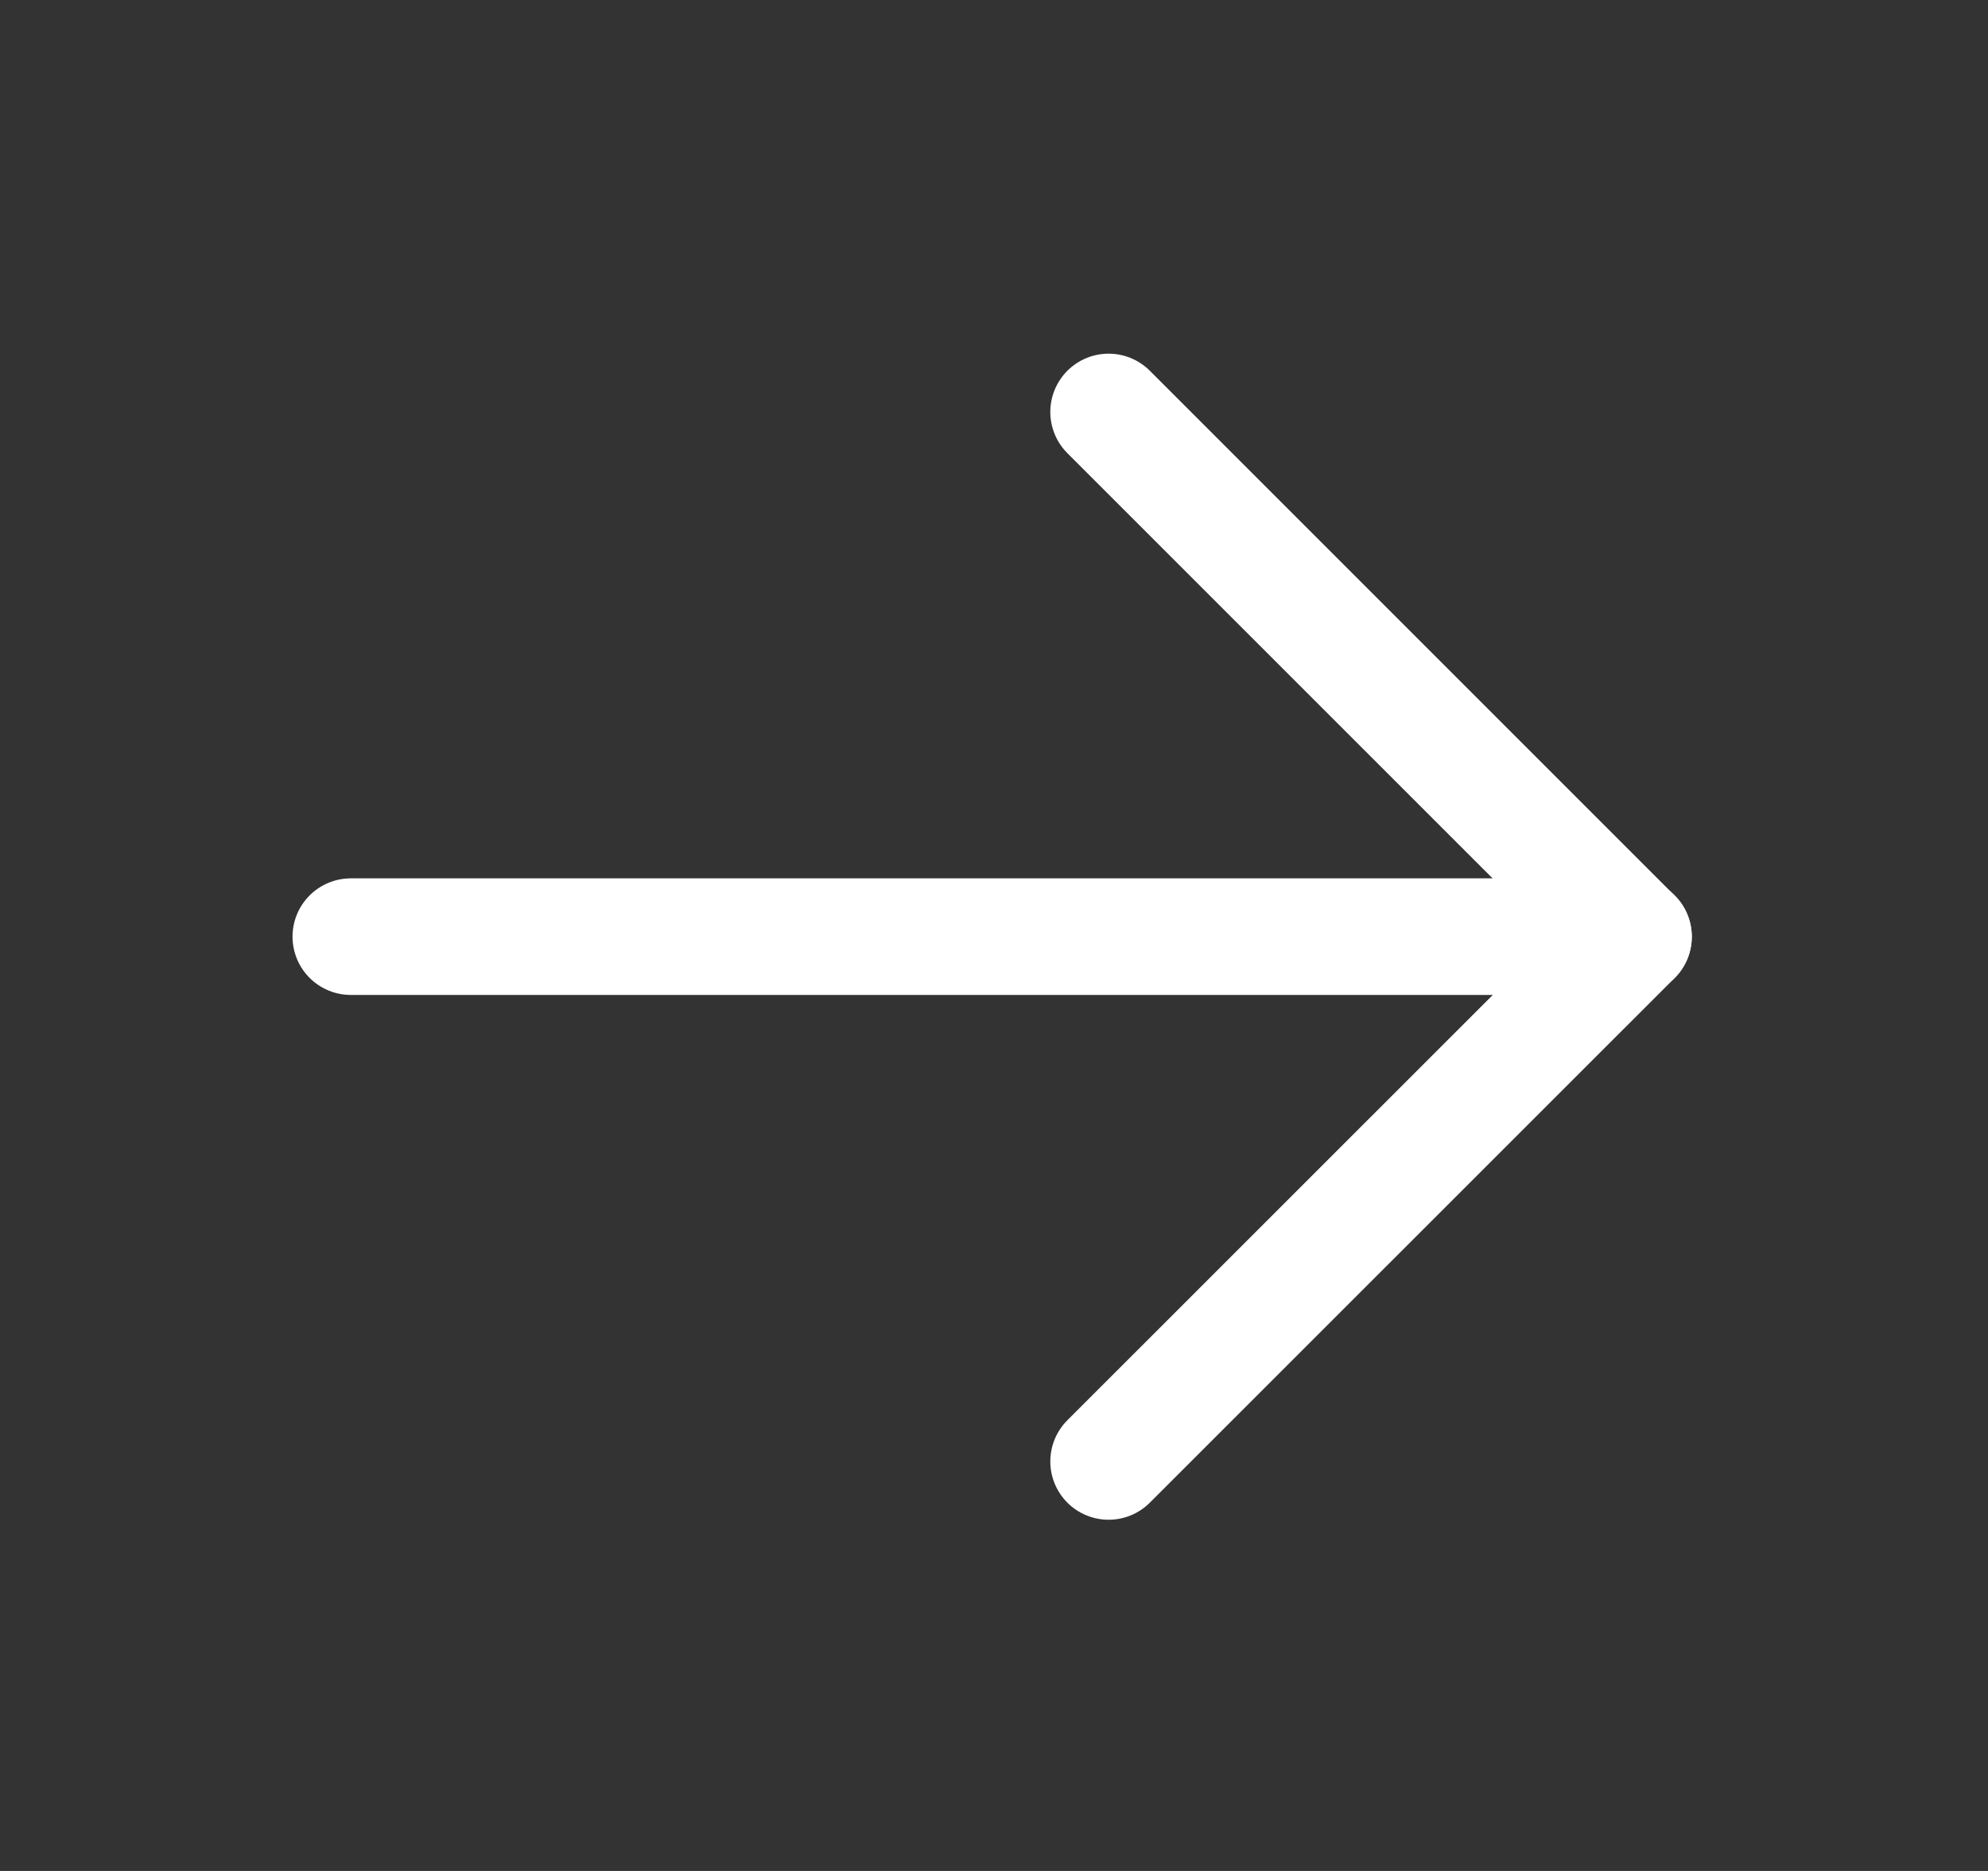
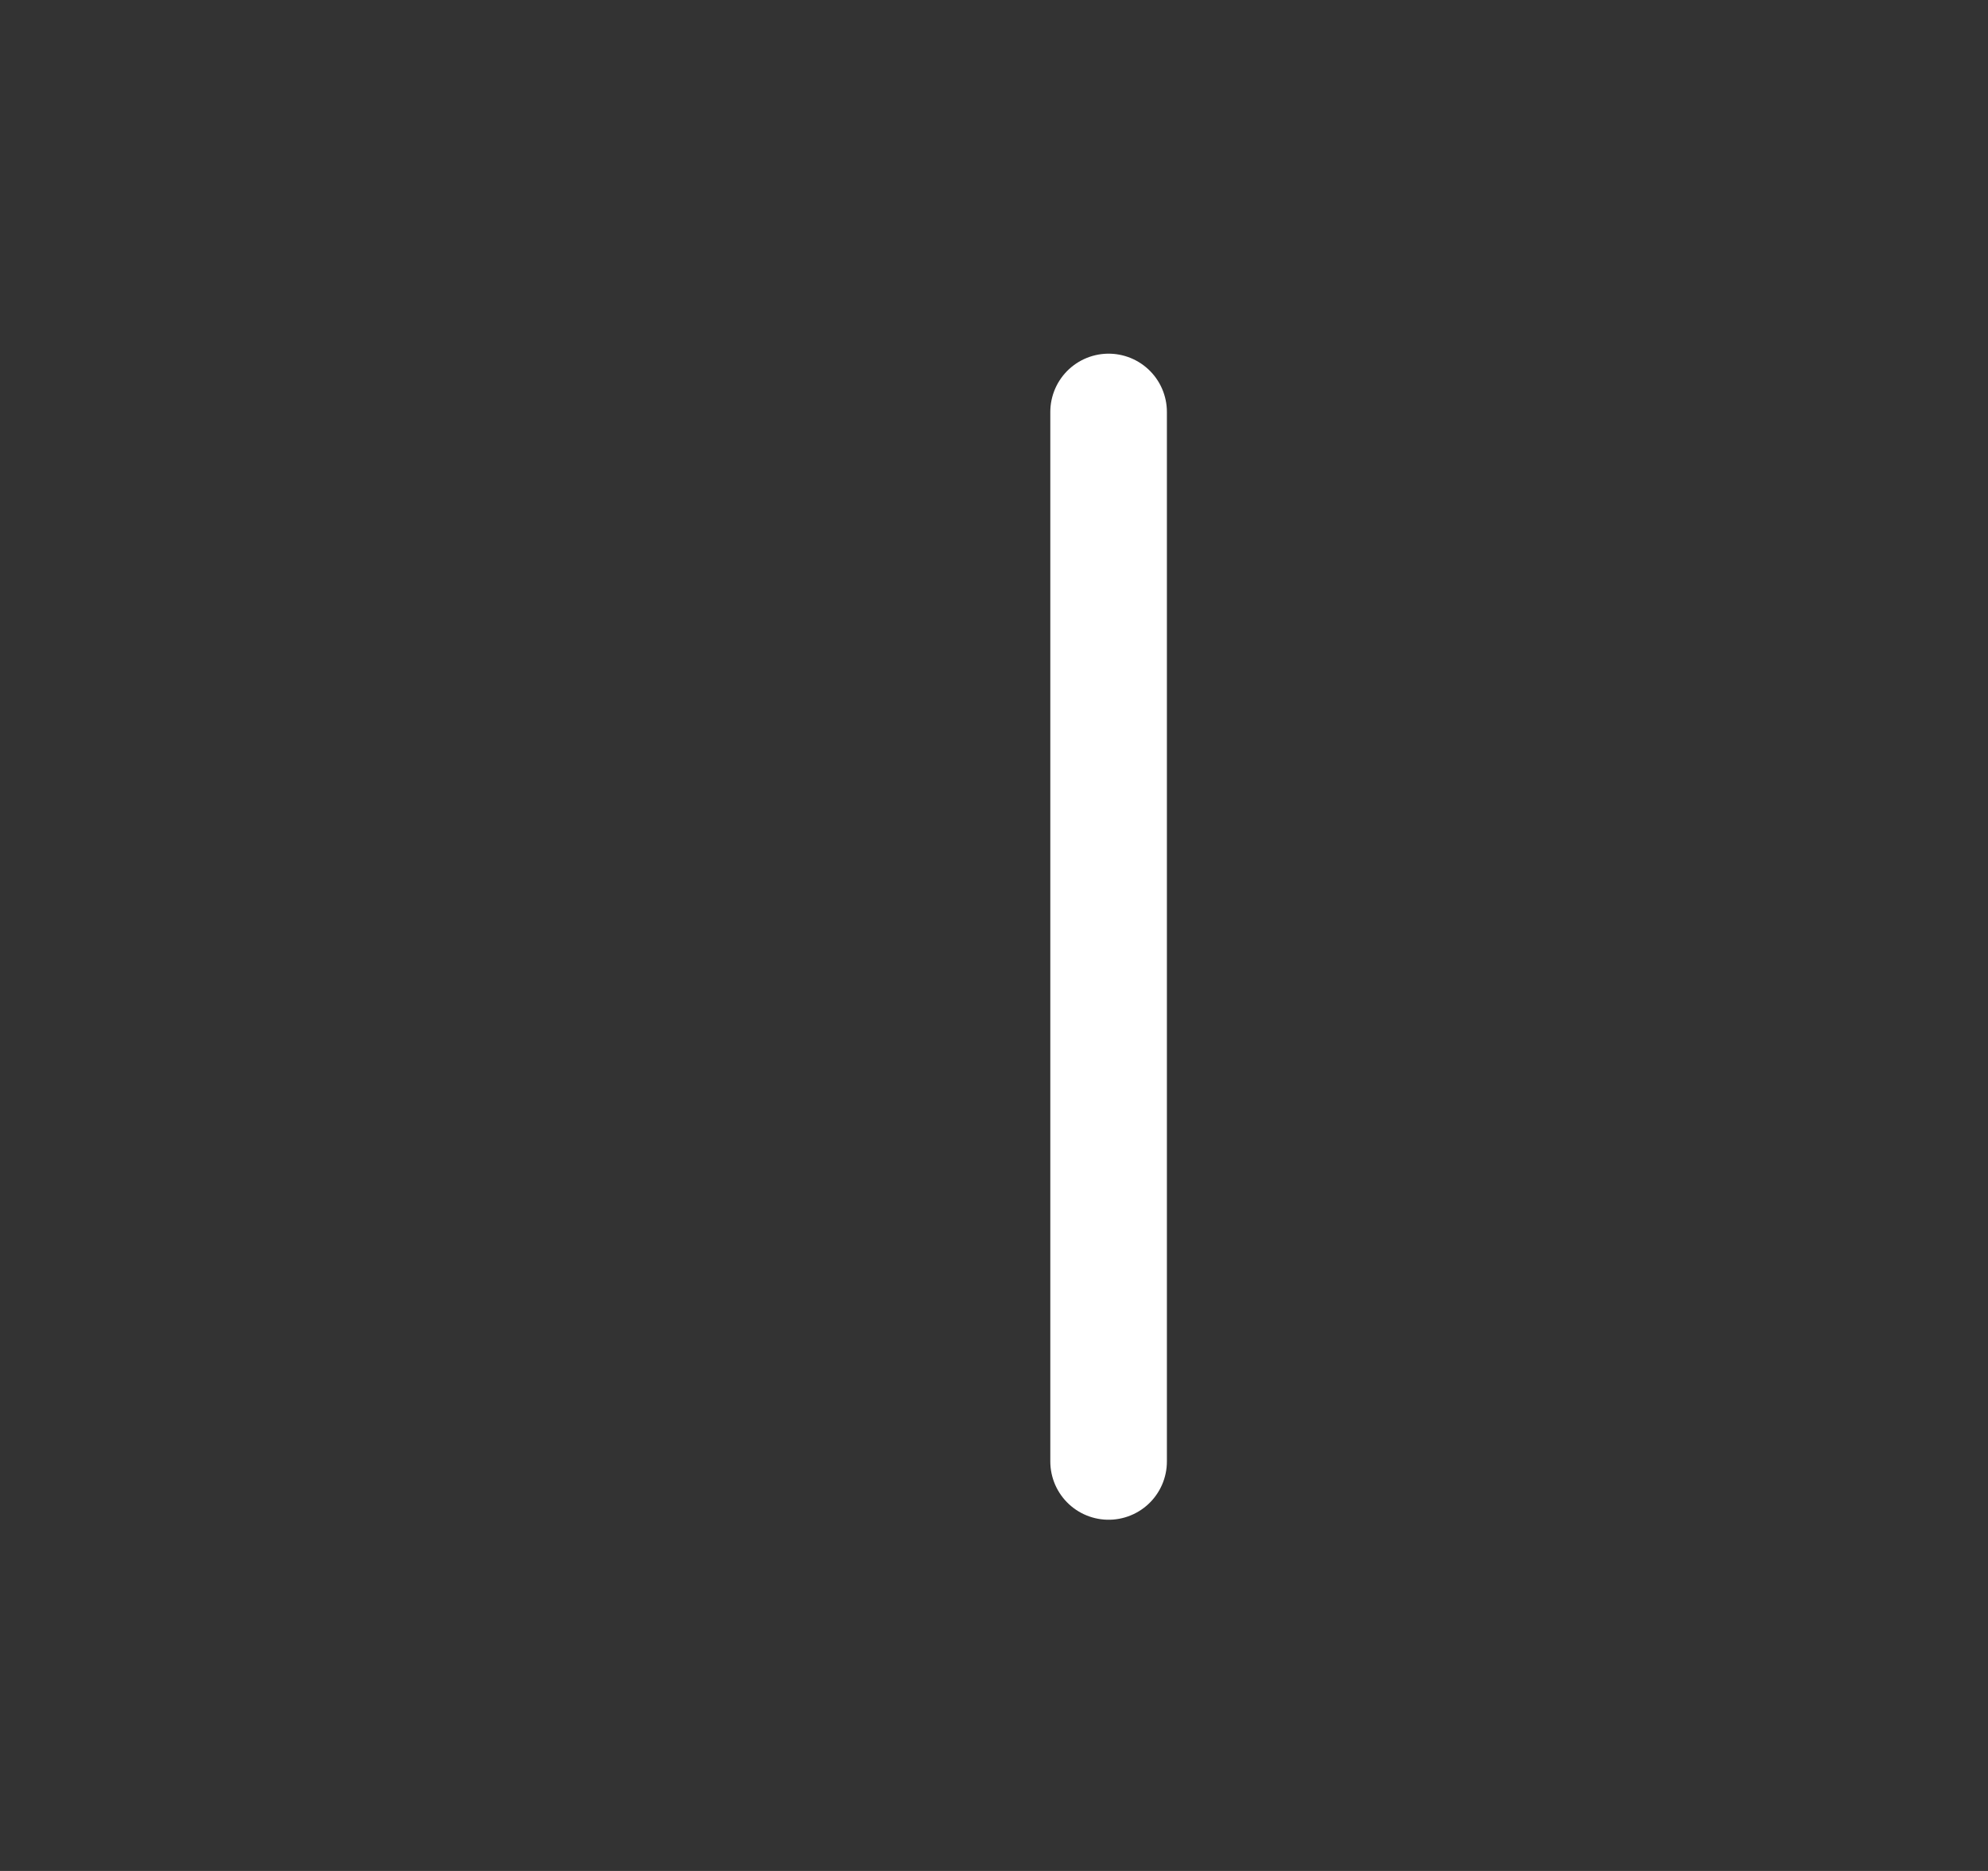
<svg xmlns="http://www.w3.org/2000/svg" width="17" height="16" viewBox="0 0 17 16" fill="none">
  <rect x="0" y="0" width="17" height="16" fill="#333333" stroke="none" />
-   <path d="M3 8.01H13.969" stroke="white" stroke-width="0.997" stroke-linecap="round" stroke-linejoin="round" />
-   <path d="M9.48 3.523L13.968 8.011L9.48 12.498" stroke="white" stroke-width="0.997" stroke-linecap="round" stroke-linejoin="round" />
+   <path d="M9.48 3.523L9.48 12.498" stroke="white" stroke-width="0.997" stroke-linecap="round" stroke-linejoin="round" />
</svg>